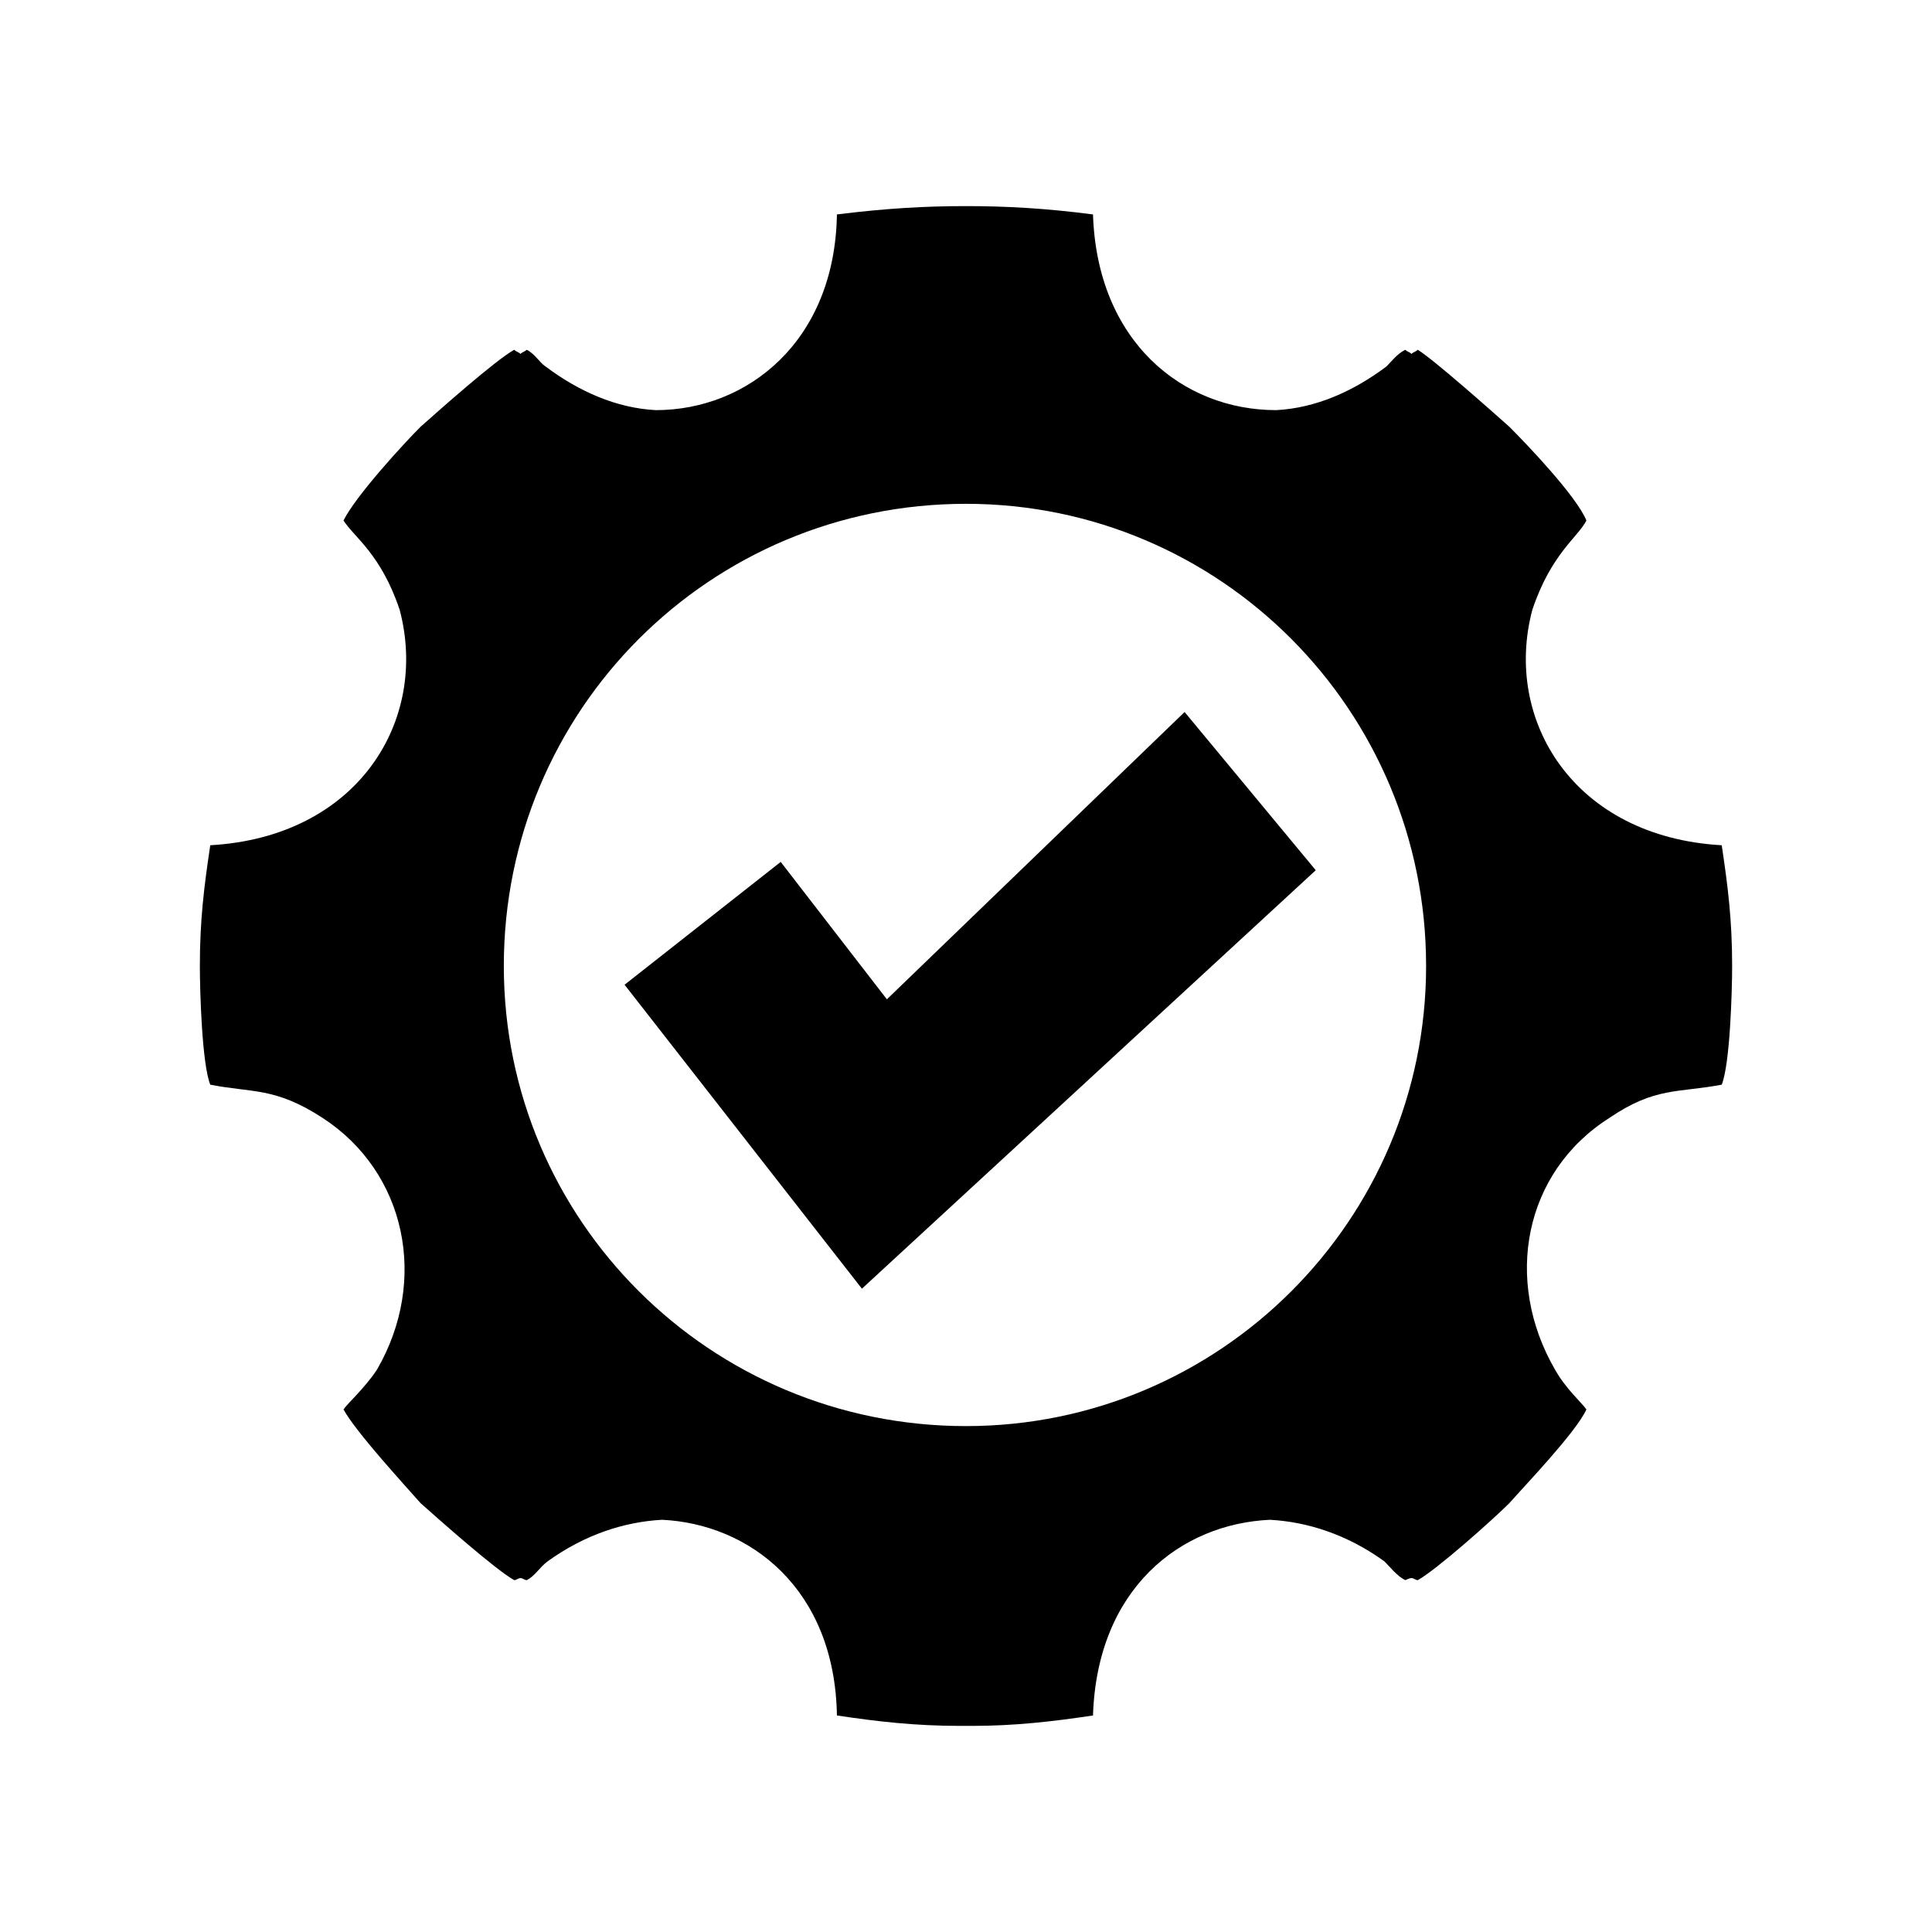
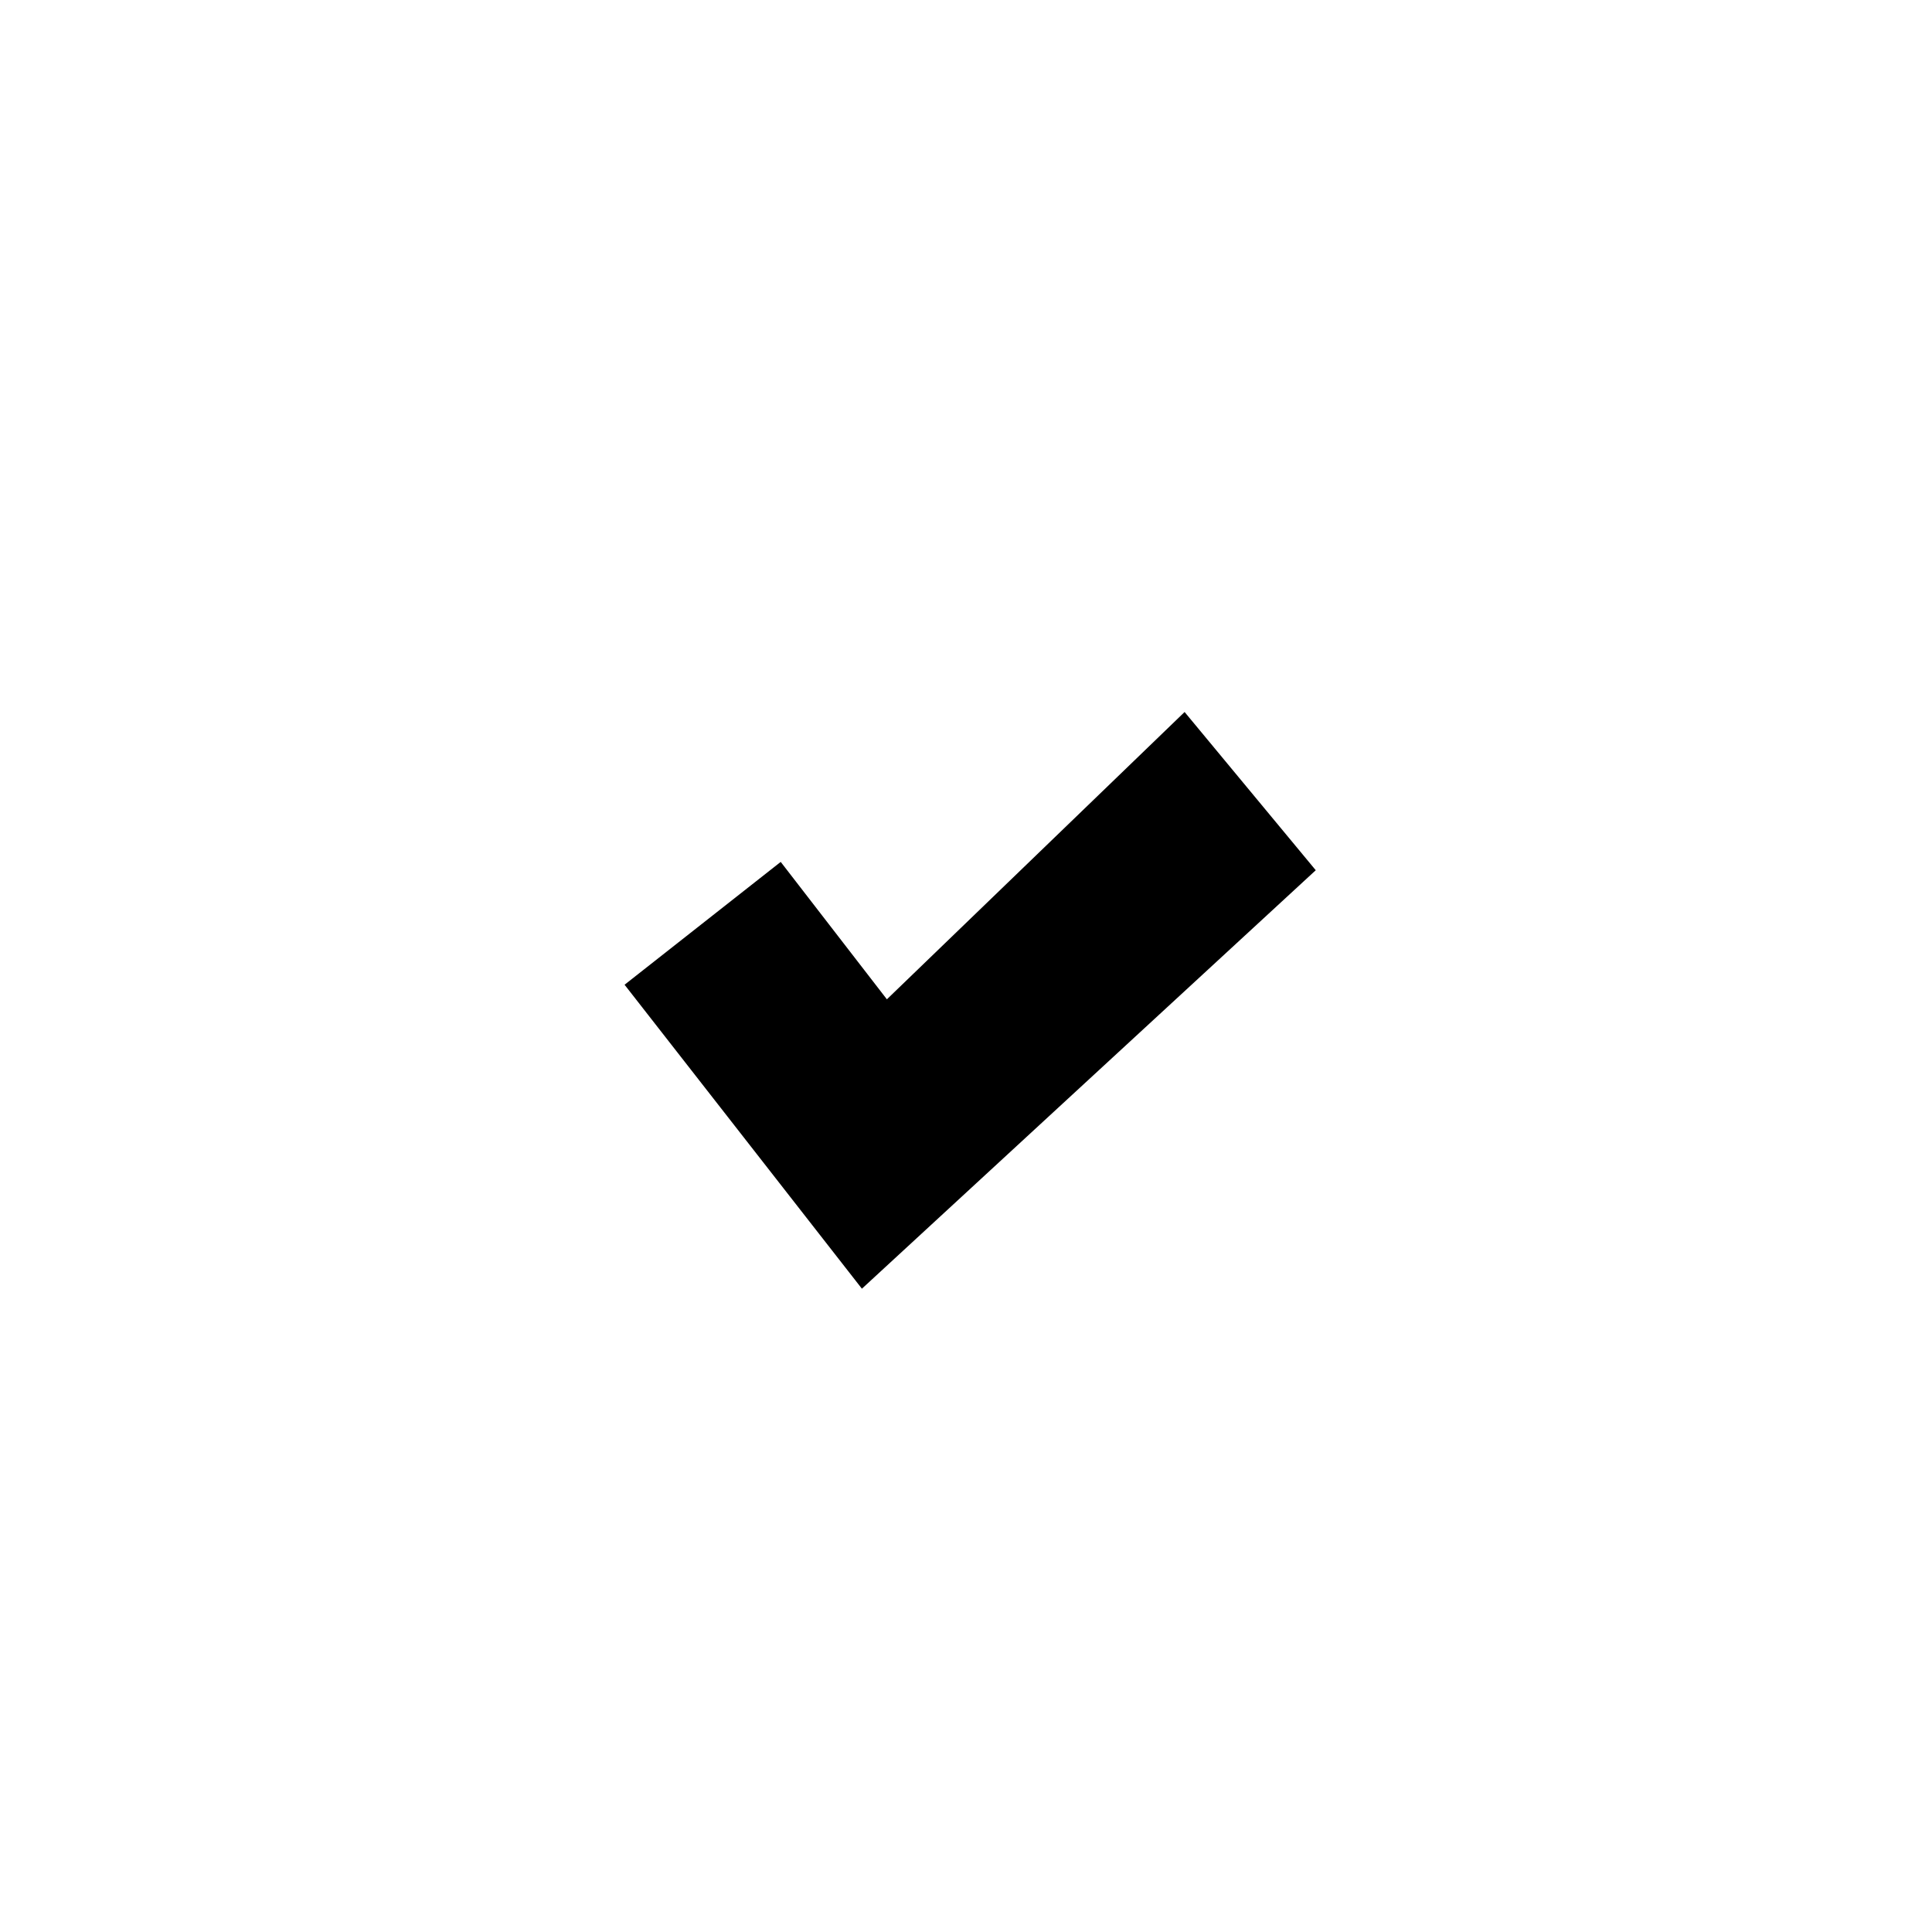
<svg xmlns="http://www.w3.org/2000/svg" xml:space="preserve" width="150px" height="150px" version="1.1" style="shape-rendering:geometricPrecision; text-rendering:geometricPrecision; image-rendering:optimizeQuality; fill-rule:evenodd; clip-rule:evenodd" viewBox="0 0 9.28 9.28">
  <defs>
    <style type="text/css">
   
    .fil0 {fill:none}
    .fil2 {fill:black}
    .fil1 {fill:black;fill-rule:nonzero}
   
  </style>
  </defs>
  <g id="Camada_x0020_1">
-     <rect class="fil0" width="9.28" height="9.28" />
    <polygon class="fil1" points="3.75,4.14 3,4.73 4.14,6.19 6.32,4.18 5.69,3.42 4.26,4.8 " />
-     <path class="fil2" d="M1.01 5.21c0.2,0.04 0.31,0.01 0.54,0.16 0.4,0.26 0.51,0.78 0.26,1.21 -0.06,0.09 -0.14,0.16 -0.16,0.19 0.06,0.11 0.3,0.37 0.37,0.45 0.09,0.08 0.36,0.32 0.45,0.37 0.01,0 0.02,-0.01 0.03,-0.01 0.01,0 0.02,0.01 0.03,0.01 0.04,-0.02 0.06,-0.06 0.1,-0.09 0.18,-0.13 0.37,-0.19 0.55,-0.2 0.42,0.02 0.83,0.33 0.84,0.94 0.2,0.03 0.38,0.05 0.59,0.05l0.03 0 0.03 0c0.2,0 0.38,-0.02 0.58,-0.05 0.02,-0.61 0.42,-0.92 0.85,-0.94 0.18,0.01 0.37,0.07 0.55,0.2 0.03,0.03 0.06,0.07 0.1,0.09 0,0 0.02,-0.01 0.03,-0.01 0.01,0 0.02,0.01 0.03,0.01 0.09,-0.05 0.36,-0.29 0.44,-0.37 0.07,-0.08 0.32,-0.34 0.37,-0.45 -0.02,-0.03 -0.1,-0.1 -0.15,-0.19 -0.25,-0.43 -0.15,-0.95 0.26,-1.21 0.22,-0.15 0.33,-0.12 0.54,-0.16l0 0c0.04,-0.1 0.05,-0.45 0.05,-0.57 0,-0.22 -0.02,-0.38 -0.05,-0.58 -0.71,-0.04 -1.05,-0.6 -0.91,-1.13 0.09,-0.27 0.22,-0.35 0.26,-0.43 -0.05,-0.12 -0.29,-0.37 -0.37,-0.45 -0.09,-0.08 -0.36,-0.32 -0.44,-0.37 -0.01,0.01 -0.02,0.01 -0.03,0.02 -0.01,-0.01 -0.02,-0.01 -0.03,-0.02 -0.04,0.02 -0.07,0.06 -0.09,0.08 -0.16,0.12 -0.34,0.2 -0.53,0.21 -0.45,0 -0.86,-0.33 -0.88,-0.94 -0.23,-0.03 -0.42,-0.04 -0.61,-0.04 -0.19,0 -0.38,0.01 -0.62,0.04 -0.01,0.61 -0.43,0.94 -0.87,0.94 -0.19,-0.01 -0.37,-0.09 -0.53,-0.21 -0.03,-0.02 -0.05,-0.06 -0.09,-0.08 -0.01,0.01 -0.02,0.01 -0.03,0.02 -0.01,-0.01 -0.02,-0.01 -0.03,-0.02 -0.09,0.05 -0.36,0.29 -0.45,0.37 -0.08,0.08 -0.31,0.33 -0.37,0.45 0.05,0.08 0.18,0.16 0.27,0.43 0.14,0.53 -0.2,1.09 -0.91,1.13 -0.03,0.2 -0.05,0.36 -0.05,0.58 0,0.12 0.01,0.47 0.05,0.57l0 0zm3.63 -2.79c1.22,0 2.21,0.99 2.21,2.22 0,1.22 -0.99,2.21 -2.21,2.21 -1.23,0 -2.22,-0.99 -2.22,-2.21 0,-1.23 0.99,-2.22 2.22,-2.22z" />
  </g>
</svg>